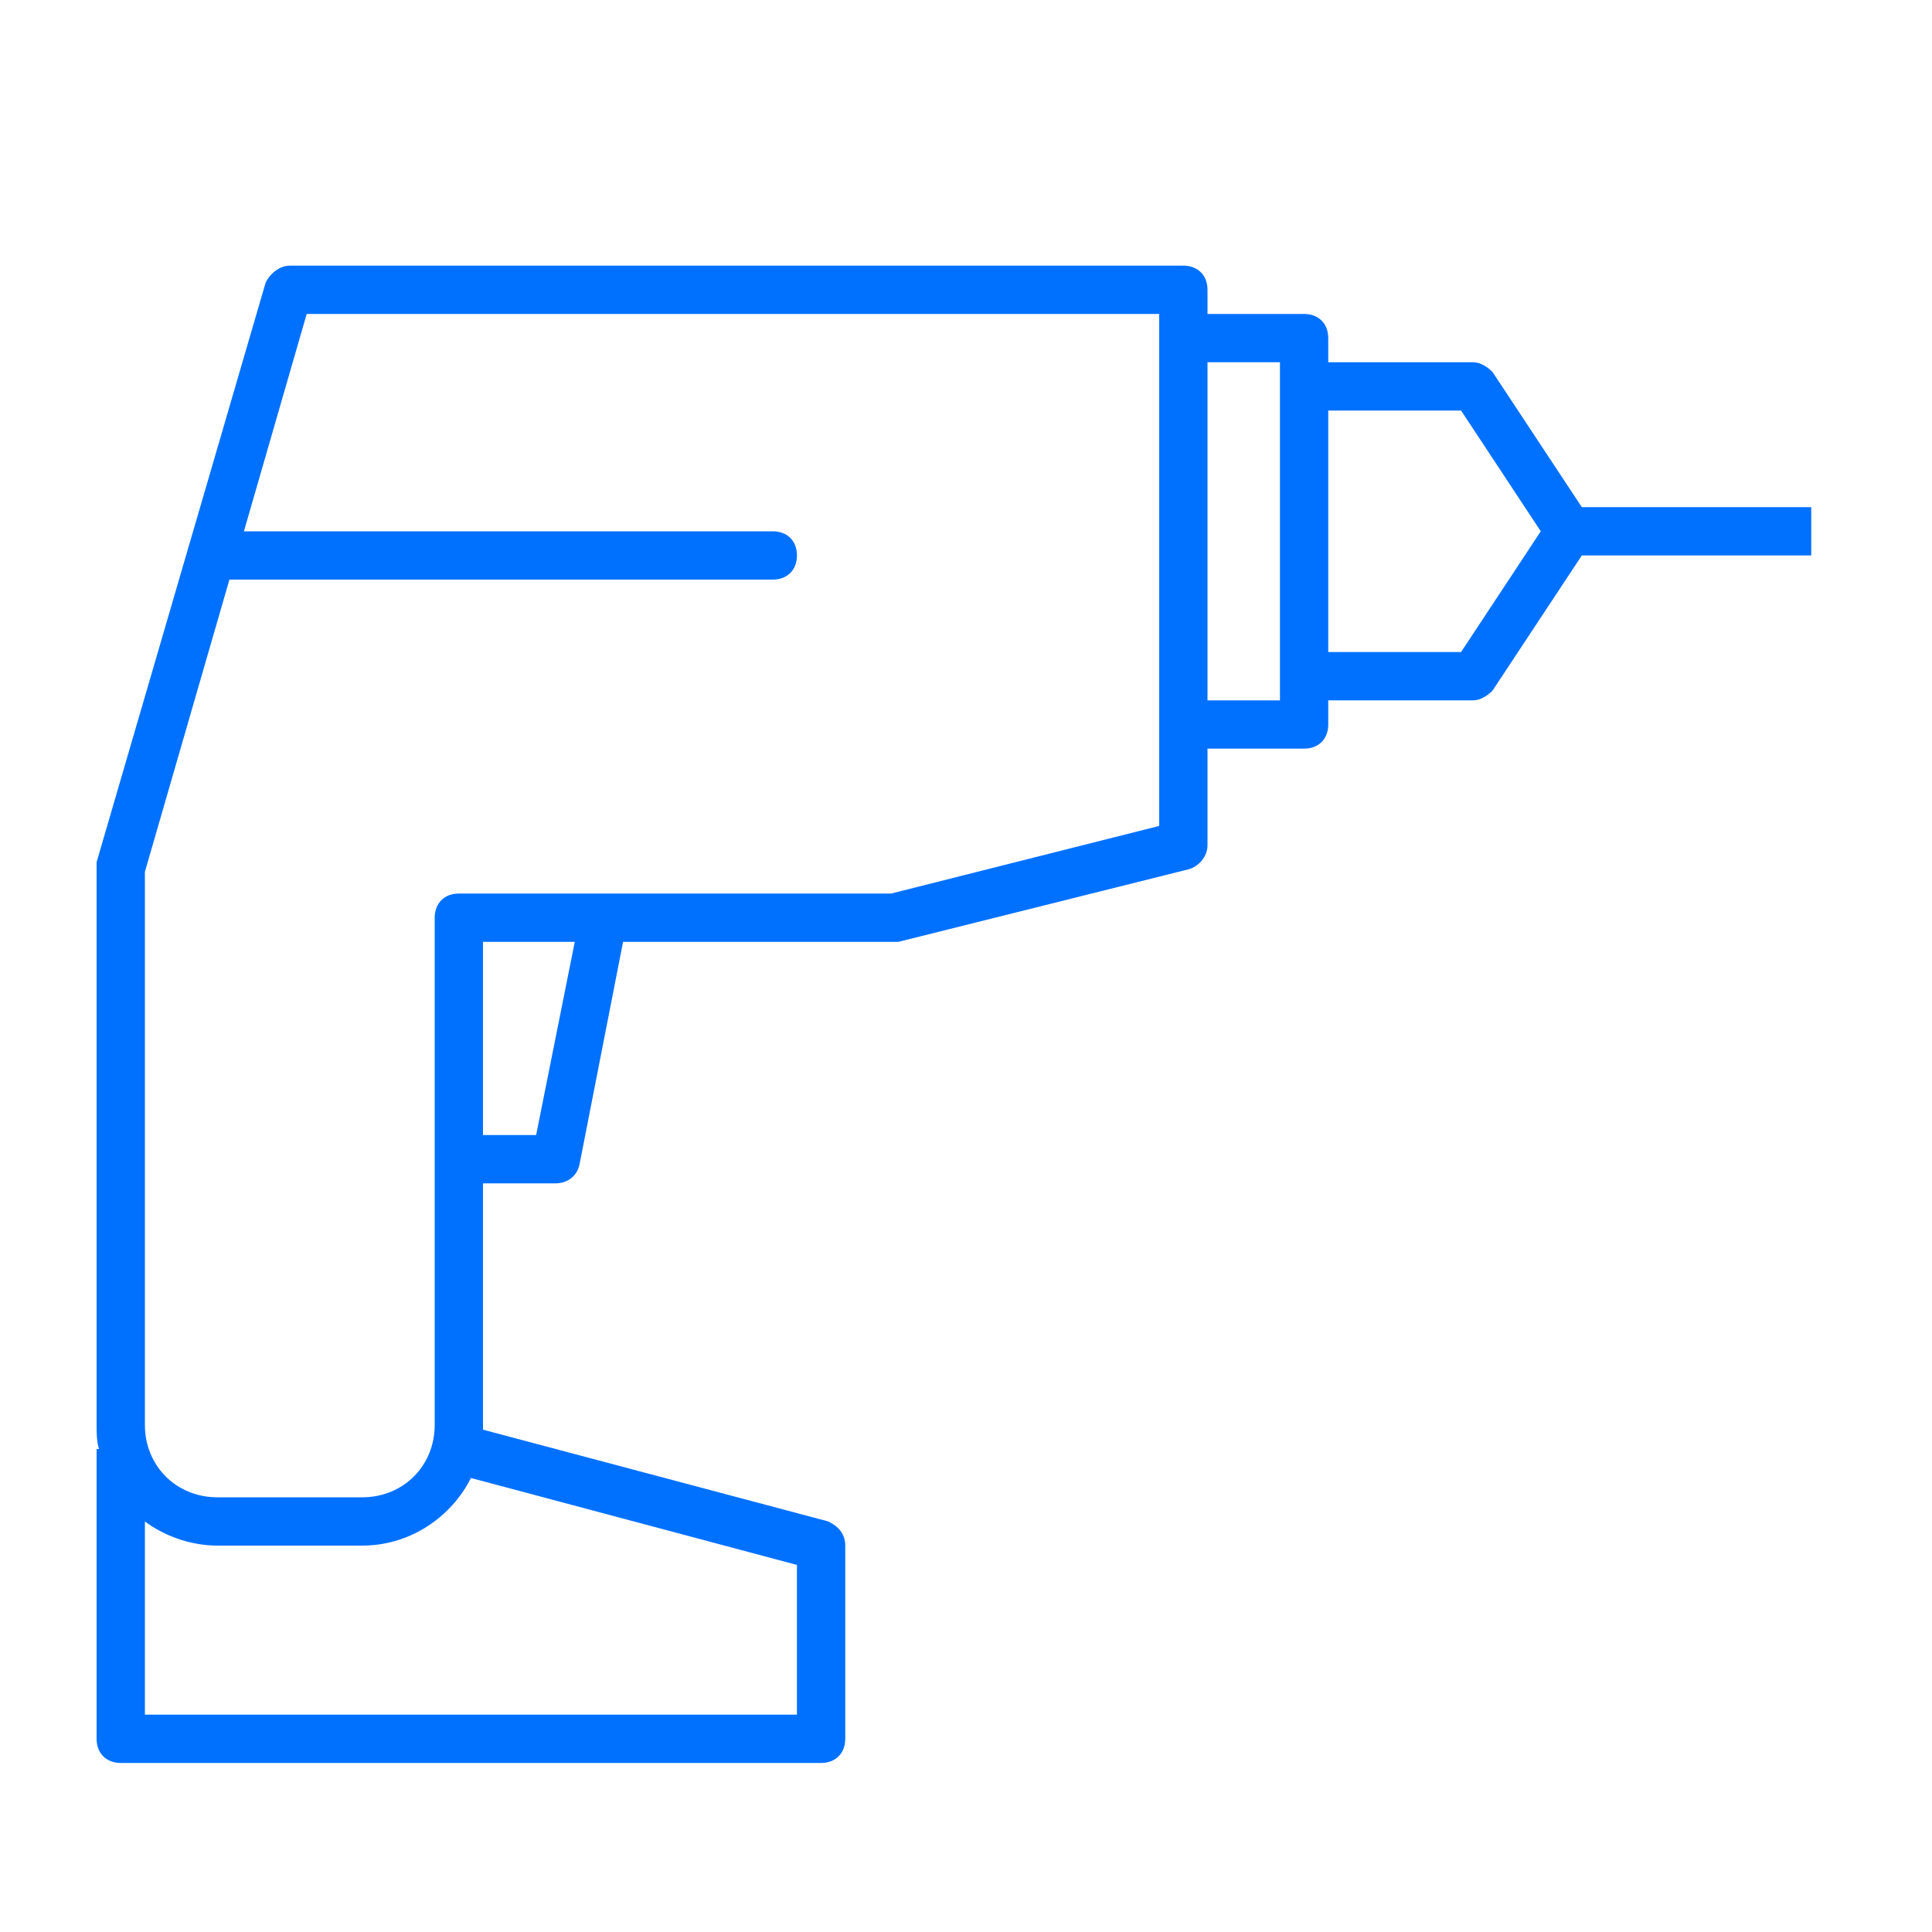
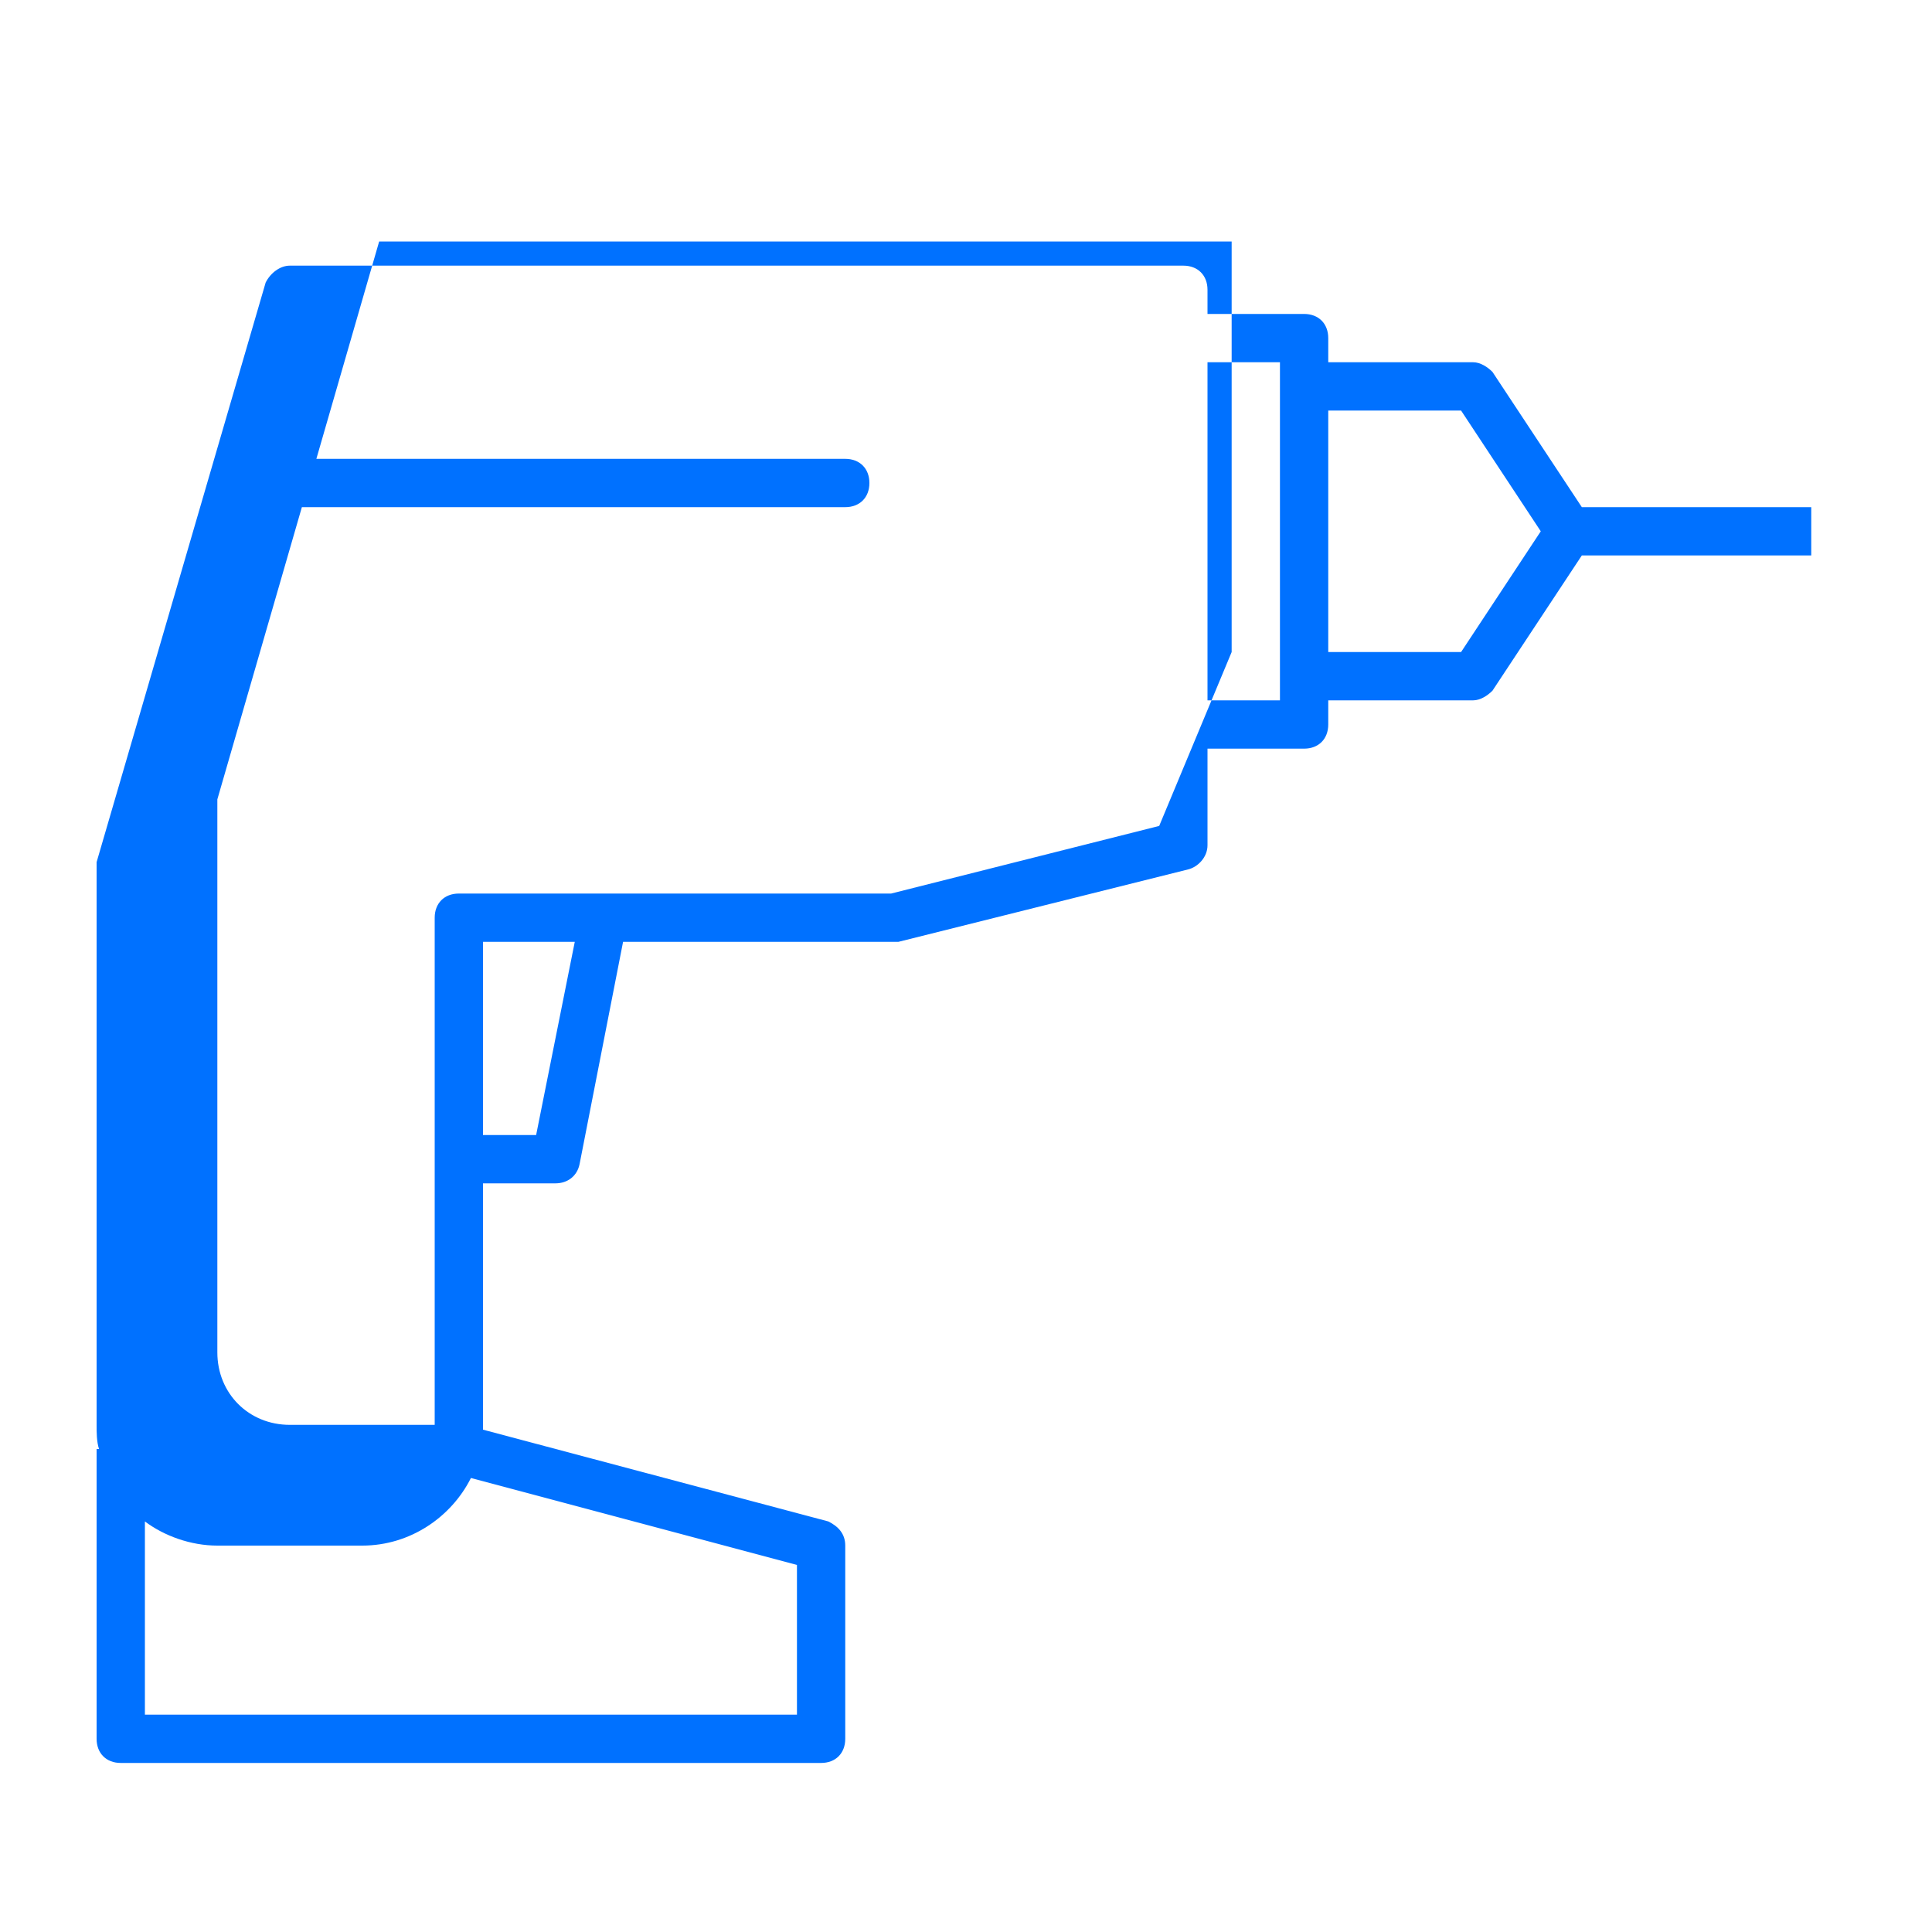
<svg xmlns="http://www.w3.org/2000/svg" enable-background="new 0 0 80 80" height="80" viewBox="0 0 80 80" width="80">
-   <path d="m75 21h-9.5l-3.7-5.6c-.2-.2-.5-.4-.8-.4h-6v-1c0-.6-.4-1-1-1h-4v-1c0-.6-.4-1-1-1h-37c-.4 0-.8.3-1 .7l-7 24v.3 23c0 .3 0 .7.1 1h-.1v12c0 .6.4 1 1 1h29c.6 0 1-.4 1-1v-8c0-.5-.3-.8-.7-1l-14.3-3.8c0-.1 0-.1 0-.2v-10h3c.5 0 .9-.3 1-.8l1.8-9.2h11.2.2l12-3c.4-.1.8-.5.8-1v-4h4c.6 0 1-.4 1-1v-1h6c.3 0 .6-.2.8-.4l3.7-5.6h9.5zm-42 43.8v6.2h-27v-8c.8.6 1.9 1 3 1h6c2 0 3.7-1.2 4.5-2.8zm-10.8-17.8h-2.2v-8h3.8zm25.8-12.8-11.1 2.8h-11.9-6c-.6 0-1 .4-1 1v10 11c0 1.7-1.3 3-3 3h-6c-1.7 0-3-1.3-3-3v-22.9l3.5-12.1h22.5c.6 0 1-.4 1-1s-.4-1-1-1h-21.9l2.6-9h35.3v1 16zm5-5.2h-3v-14h3v1 12zm7.5-2h-5.5v-10h5.5l3.3 5z" fill="#0071ff" />
+   <path d="m75 21h-9.5l-3.7-5.6c-.2-.2-.5-.4-.8-.4h-6v-1c0-.6-.4-1-1-1h-4v-1c0-.6-.4-1-1-1h-37c-.4 0-.8.3-1 .7l-7 24v.3 23c0 .3 0 .7.1 1h-.1v12c0 .6.4 1 1 1h29c.6 0 1-.4 1-1v-8c0-.5-.3-.8-.7-1l-14.3-3.8c0-.1 0-.1 0-.2v-10h3c.5 0 .9-.3 1-.8l1.8-9.2h11.2.2l12-3c.4-.1.8-.5.8-1v-4h4c.6 0 1-.4 1-1v-1h6c.3 0 .6-.2.8-.4l3.7-5.6h9.5zm-42 43.8v6.2h-27v-8c.8.6 1.9 1 3 1h6c2 0 3.7-1.2 4.5-2.8zm-10.8-17.8h-2.2v-8h3.8zm25.8-12.8-11.1 2.8h-11.9-6c-.6 0-1 .4-1 1v10 11h-6c-1.7 0-3-1.3-3-3v-22.9l3.5-12.1h22.5c.6 0 1-.4 1-1s-.4-1-1-1h-21.9l2.6-9h35.3v1 16zm5-5.2h-3v-14h3v1 12zm7.5-2h-5.5v-10h5.5l3.3 5z" fill="#0071ff" />
</svg>